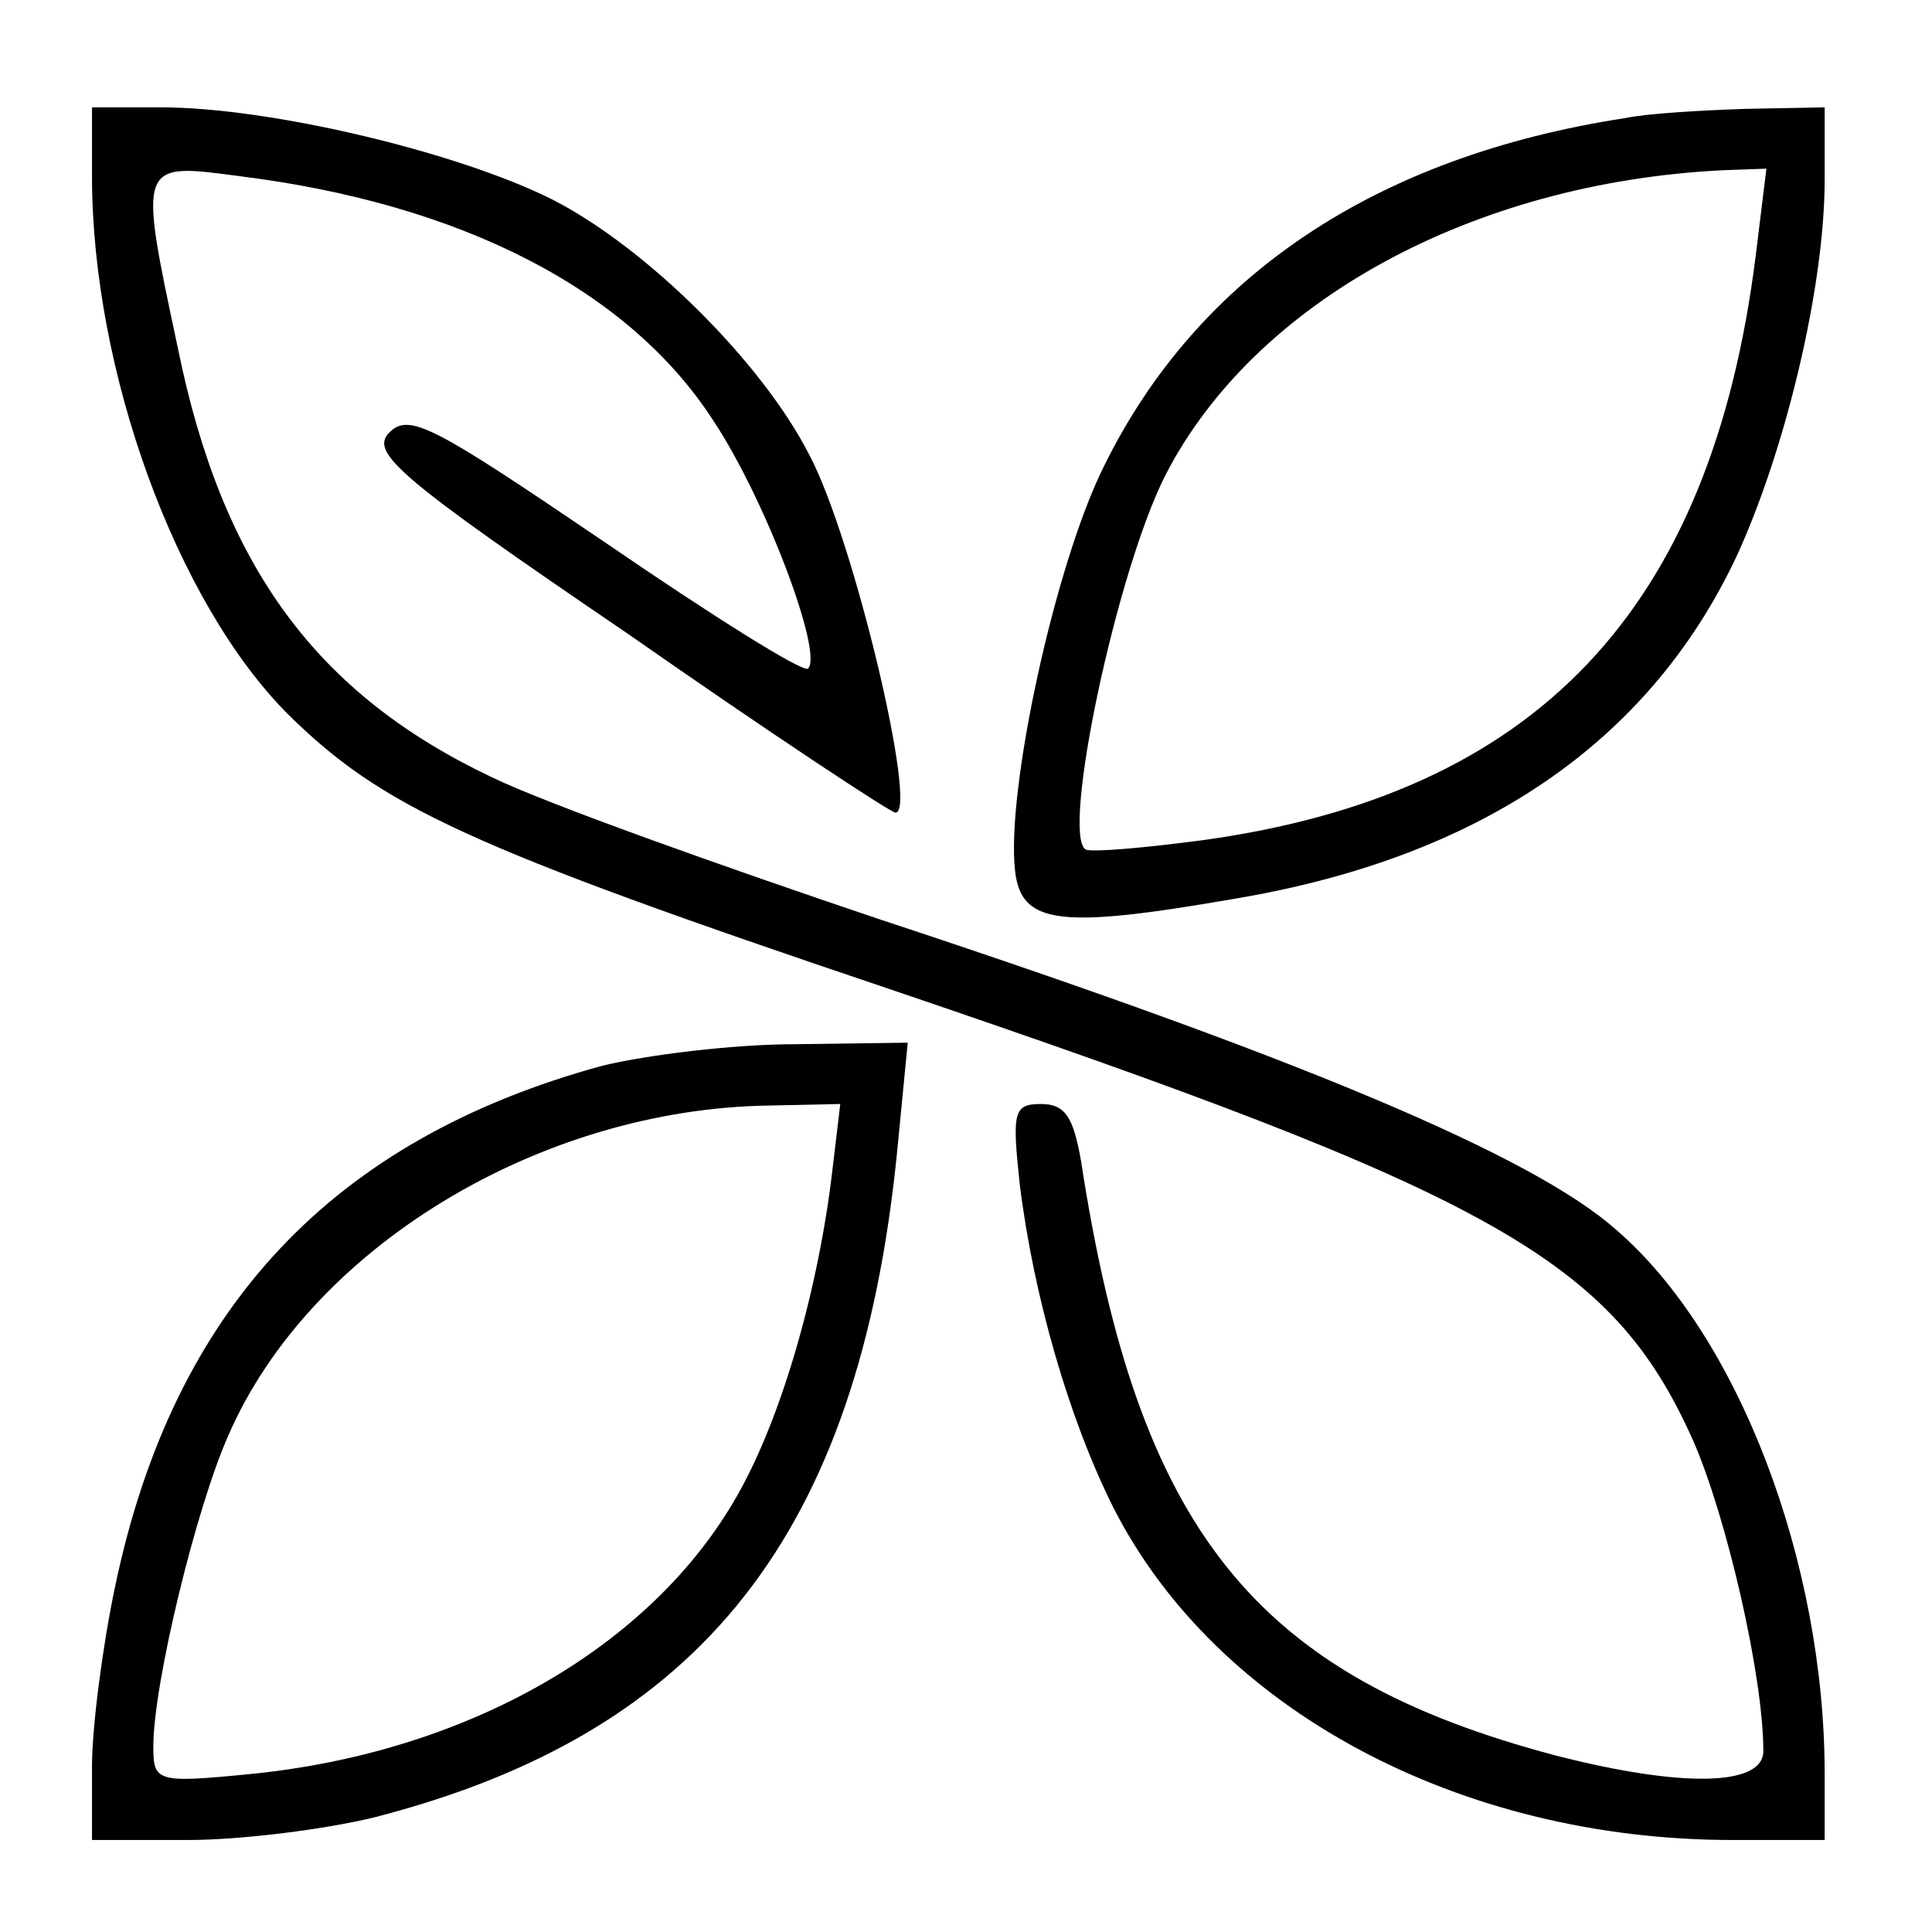
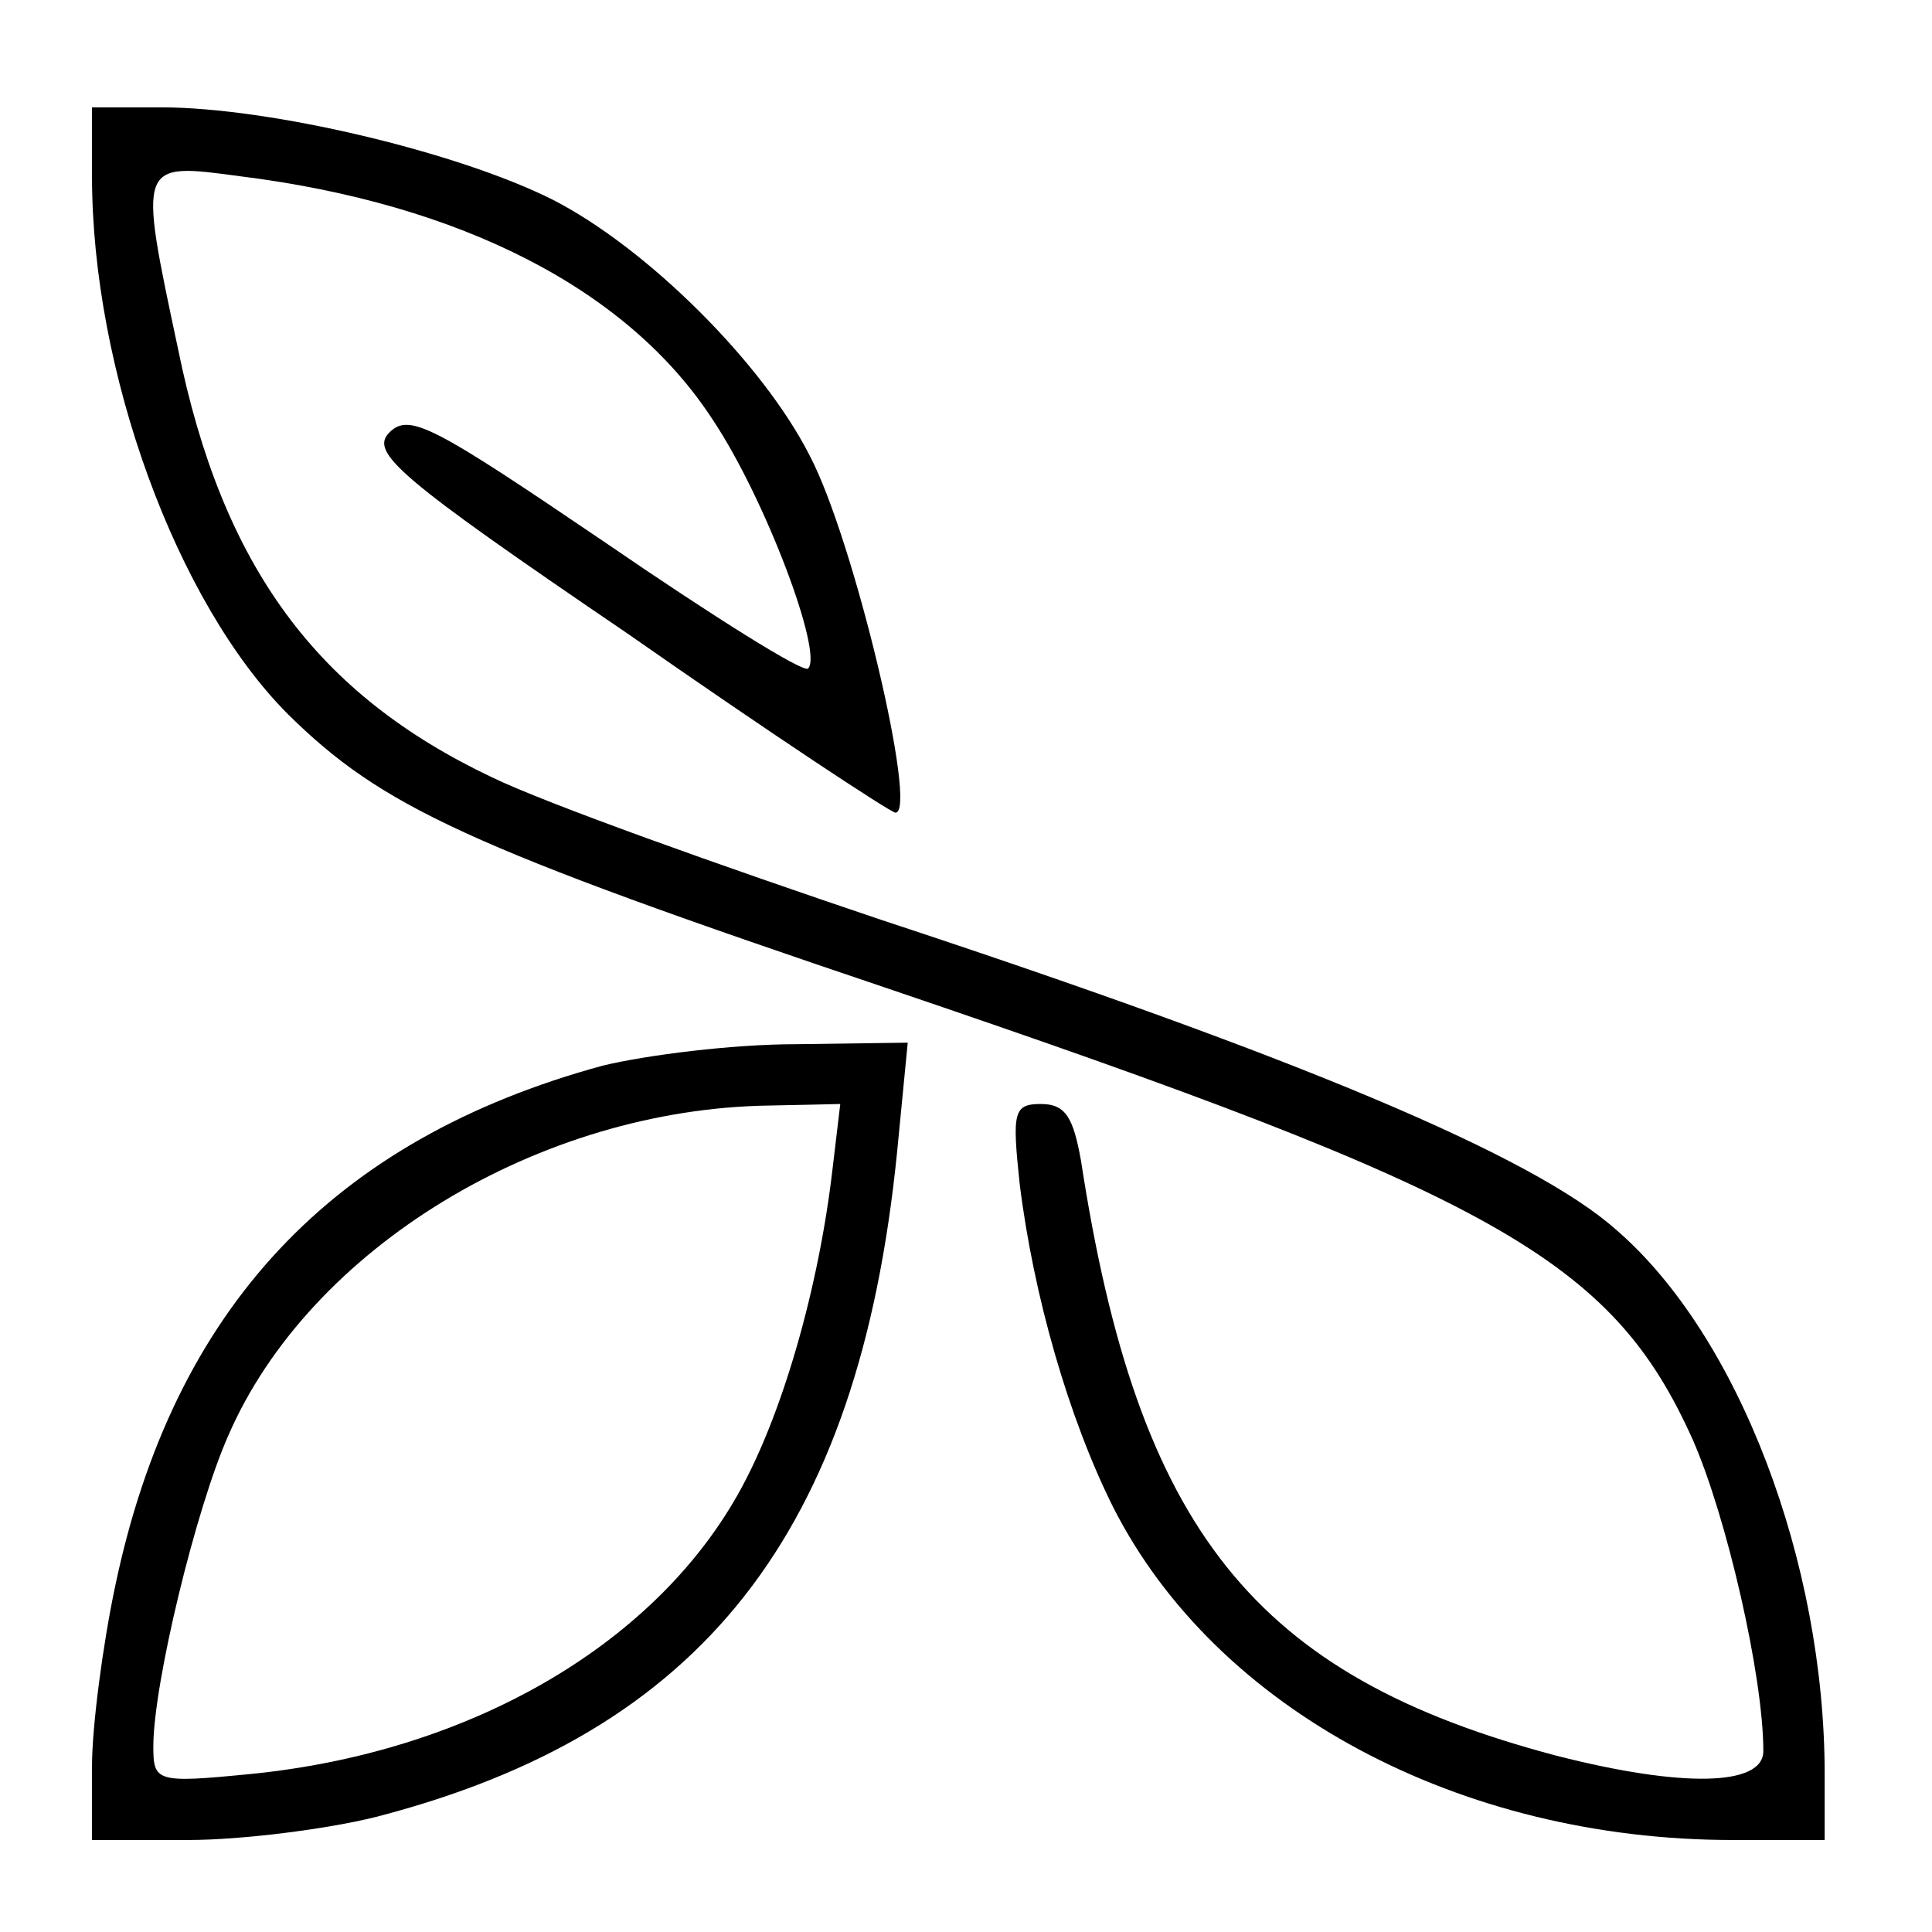
<svg xmlns="http://www.w3.org/2000/svg" version="1.0" width="126pt" height="126pt" viewBox="0 0 126 126" preserveAspectRatio="xMidYMid meet">
  <g transform="translate(0,126) scale(0.1,-0.1)" fill="#000000" stroke="none">
    <path d="M60 1145 c0 -127 55 -278 128 -351 61 -60 116 -86 392 -179 395 -134 471 -176 524 -294 22 -50 46 -154 46 -203 0 -23 -53 -24 -135 -3 -197 52 -273 147 -310 388 -5 28 -10 37 -26 37 -18 0 -19 -5 -14 -52 9 -73 32 -153 61 -211 67 -132 226 -217 404 -217 l60 0 0 43 c0 138 -56 286 -136 355 -54 48 -206 112 -479 202 -104 35 -219 76 -254 93 -114 54 -176 137 -205 280 -26 122 -26 121 41 112 144 -18 253 -74 308 -159 34 -51 72 -152 62 -162 -3 -3 -62 34 -132 82 -112 76 -128 85 -141 72 -13 -13 5 -29 155 -131 93 -65 172 -117 175 -117 15 0 -27 178 -56 233 -31 61 -107 136 -168 167 -62 31 -184 60 -255 60 l-45 0 0 -45z" />
-     <path d="M1060 1183 c-163 -25 -279 -103 -340 -227 -32 -64 -64 -212 -58 -264 4 -35 29 -38 144 -18 160 27 269 102 326 222 32 69 58 176 58 247 l0 47 -52 -1 c-29 -1 -64 -3 -78 -6z m85 -90 c-29 -231 -143 -351 -361 -381 -38 -5 -72 -8 -76 -6 -16 10 20 181 52 244 58 113 200 191 364 199 l28 1 -7 -57z" />
    <path d="M393 565 c-176 -48 -280 -158 -318 -340 -8 -38 -15 -91 -15 -117 l0 -48 63 0 c34 0 90 7 122 15 213 55 315 185 340 433 l7 72 -73 -1 c-41 0 -97 -7 -126 -14z m150 -67 c-9 -78 -33 -162 -62 -213 -56 -99 -176 -168 -318 -182 -61 -6 -63 -5 -63 18 0 41 28 156 49 203 53 122 203 213 353 215 l46 1 -5 -42z" />
  </g>
</svg>